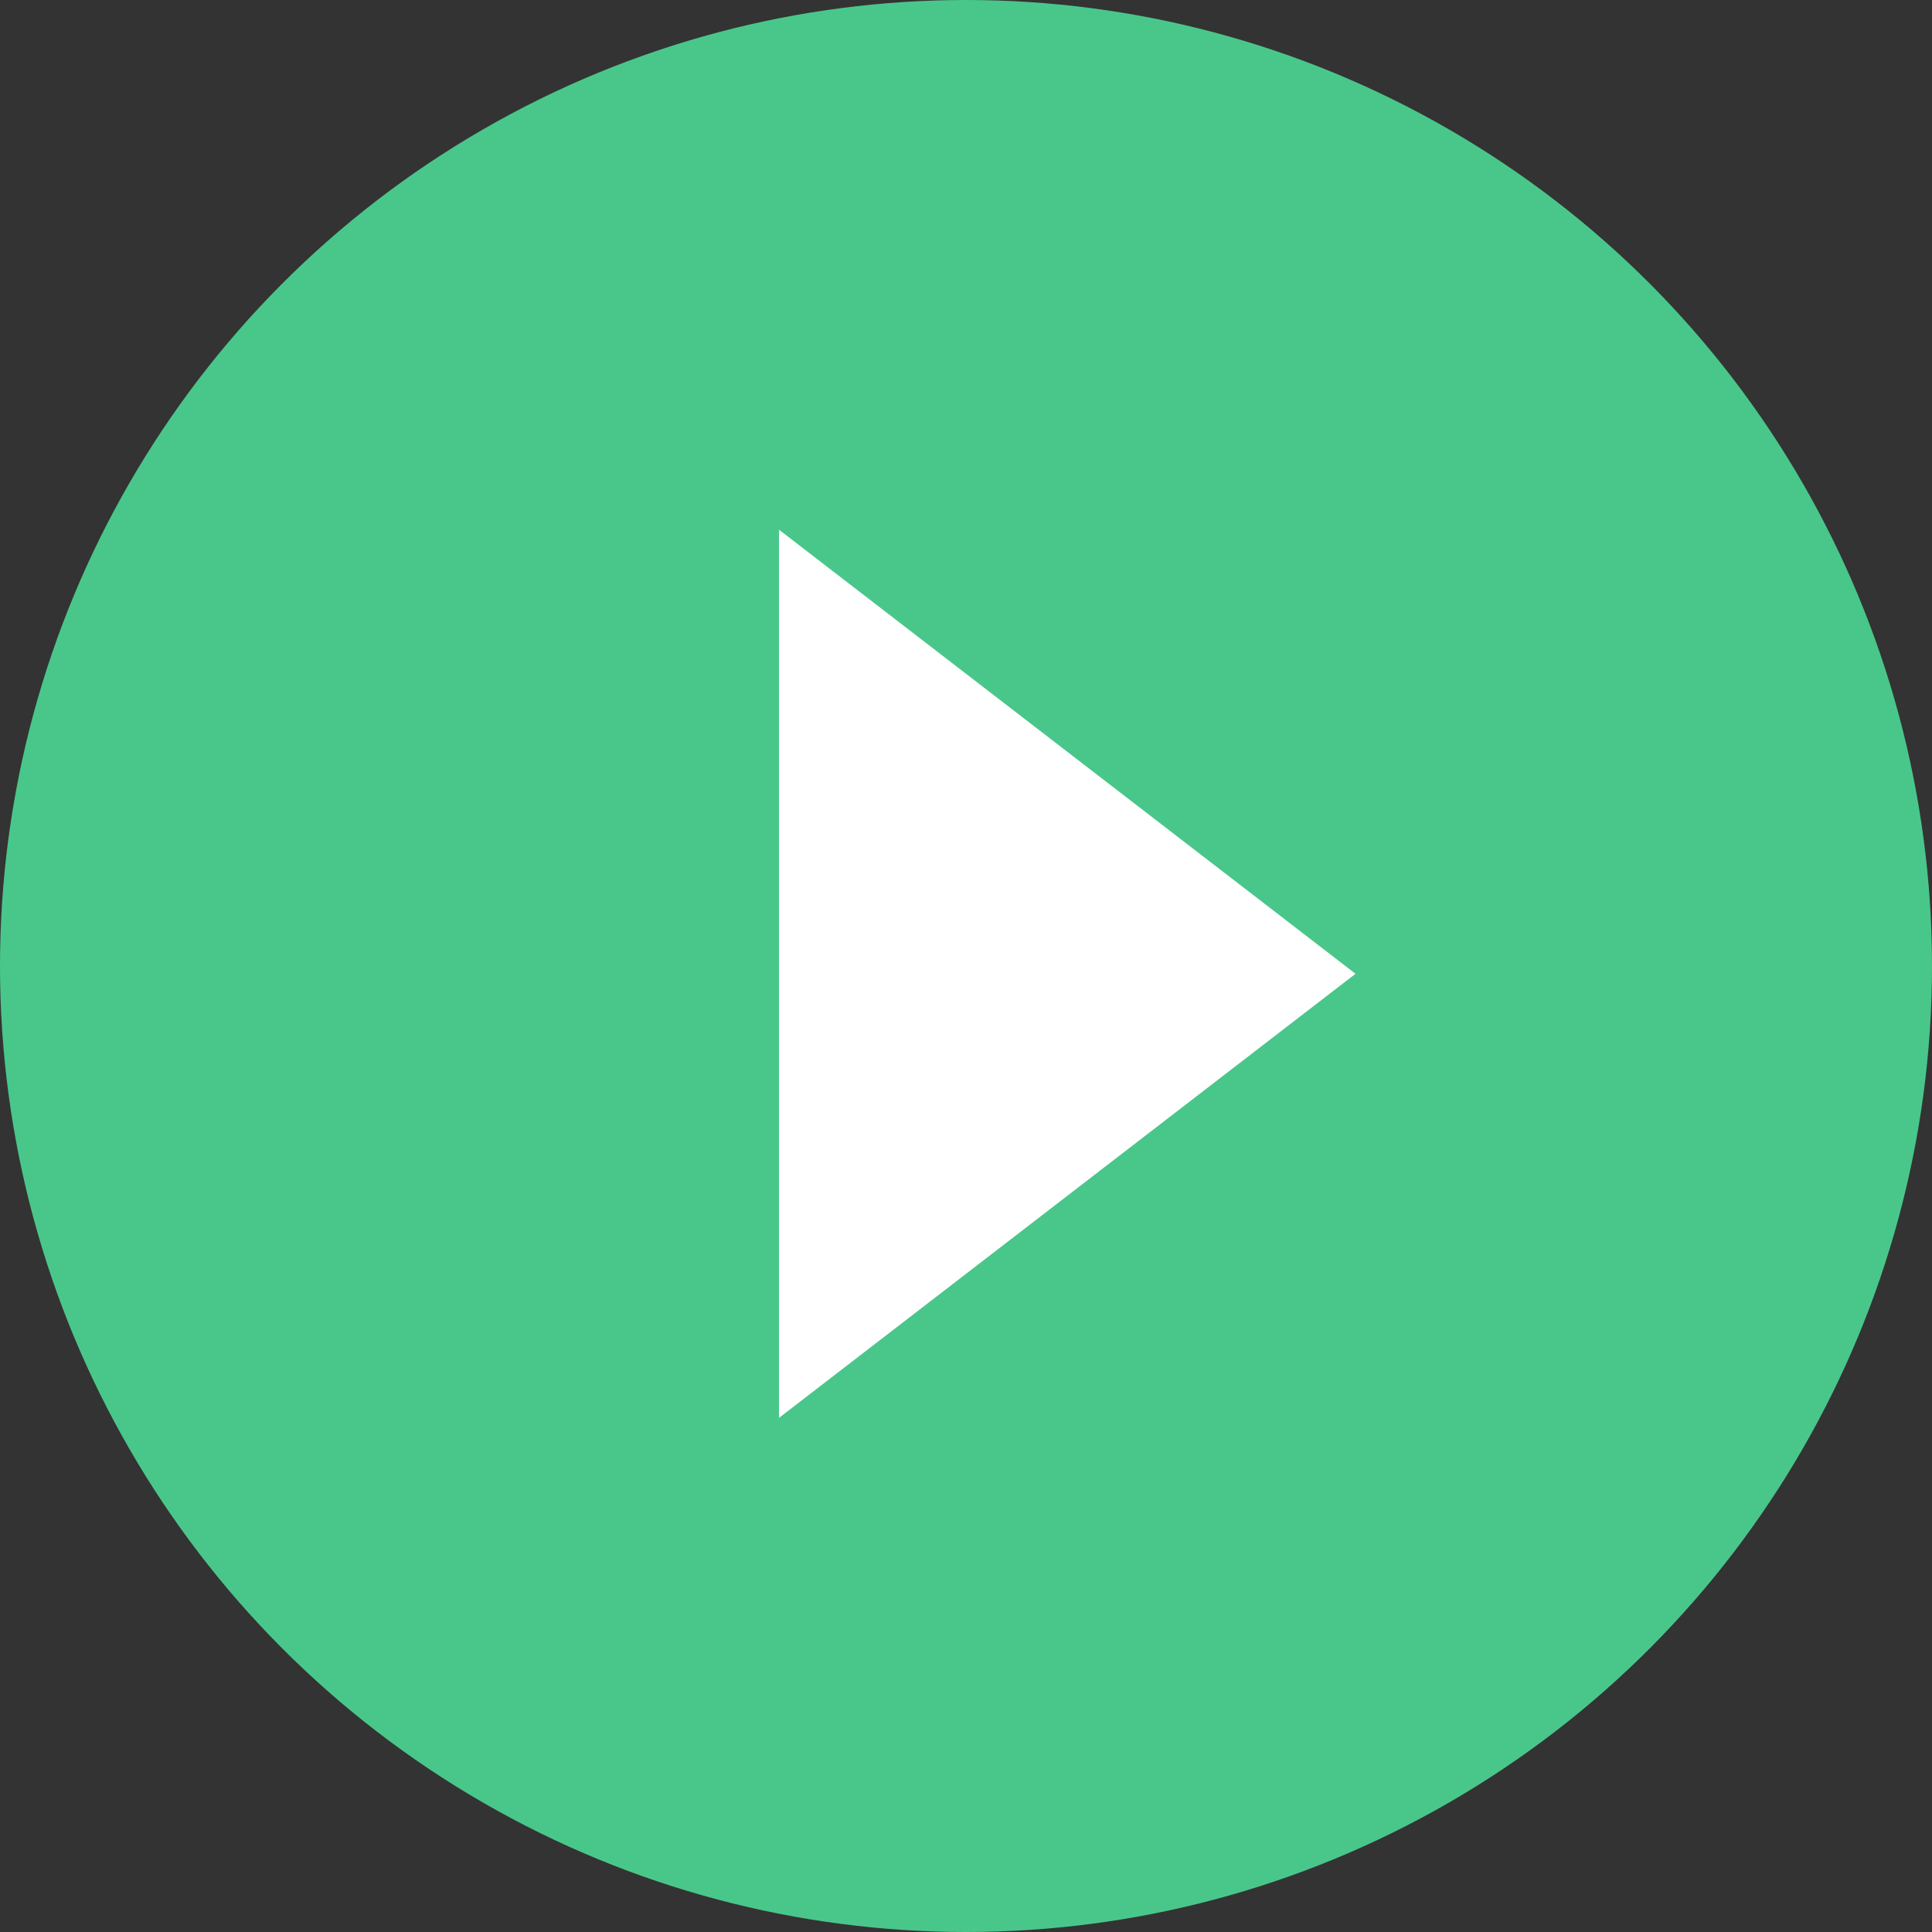
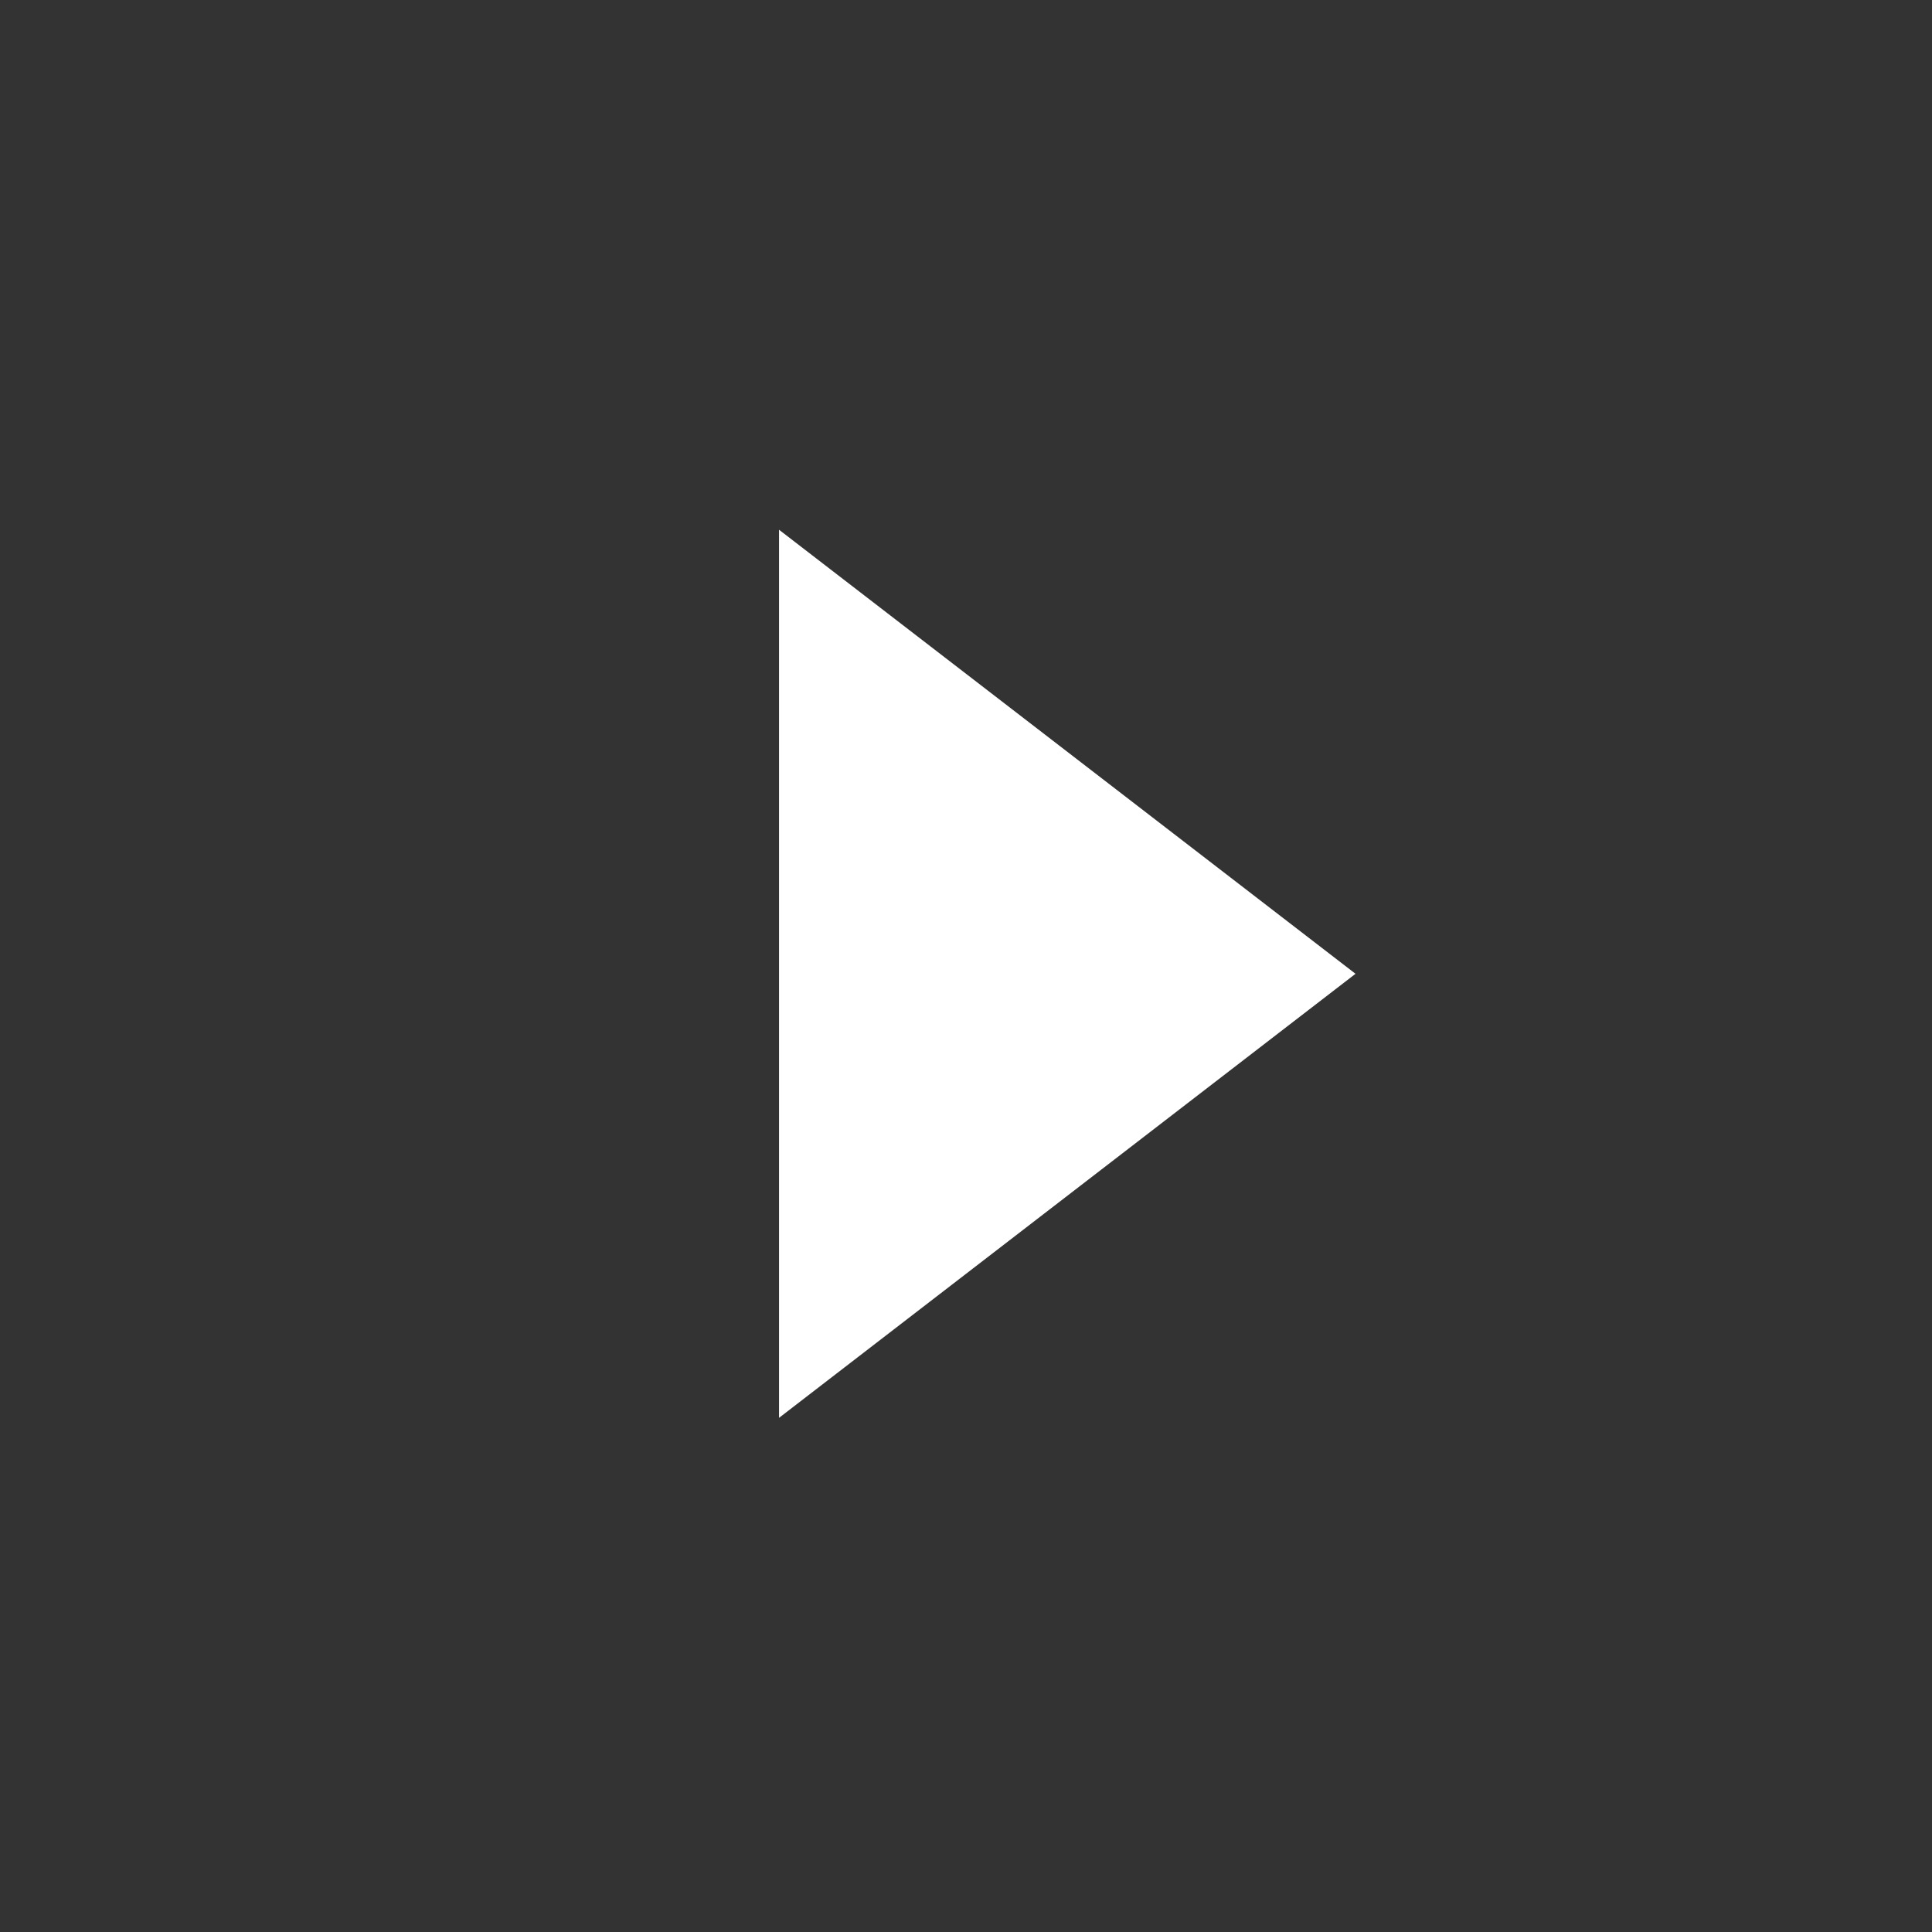
<svg xmlns="http://www.w3.org/2000/svg" width="124" height="124" viewBox="0 0 124 124">
  <rect x="0" y="0" width="124" height="124" fill="#333333" stroke="none" />
  <g id="Group_2086" data-name="Group 2086" transform="translate(-12997 -322)">
-     <circle id="Ellipse_26" data-name="Ellipse 26" cx="62" cy="62" r="62" transform="translate(12997 322)" fill="#49c78a" />
-     <path id="Polygon_2" data-name="Polygon 2" d="M28.5,0,57,37H0Z" transform="translate(13084 356) rotate(90)" fill="#fff" />
+     <path id="Polygon_2" data-name="Polygon 2" d="M28.5,0,57,37H0" transform="translate(13084 356) rotate(90)" fill="#fff" />
  </g>
</svg>